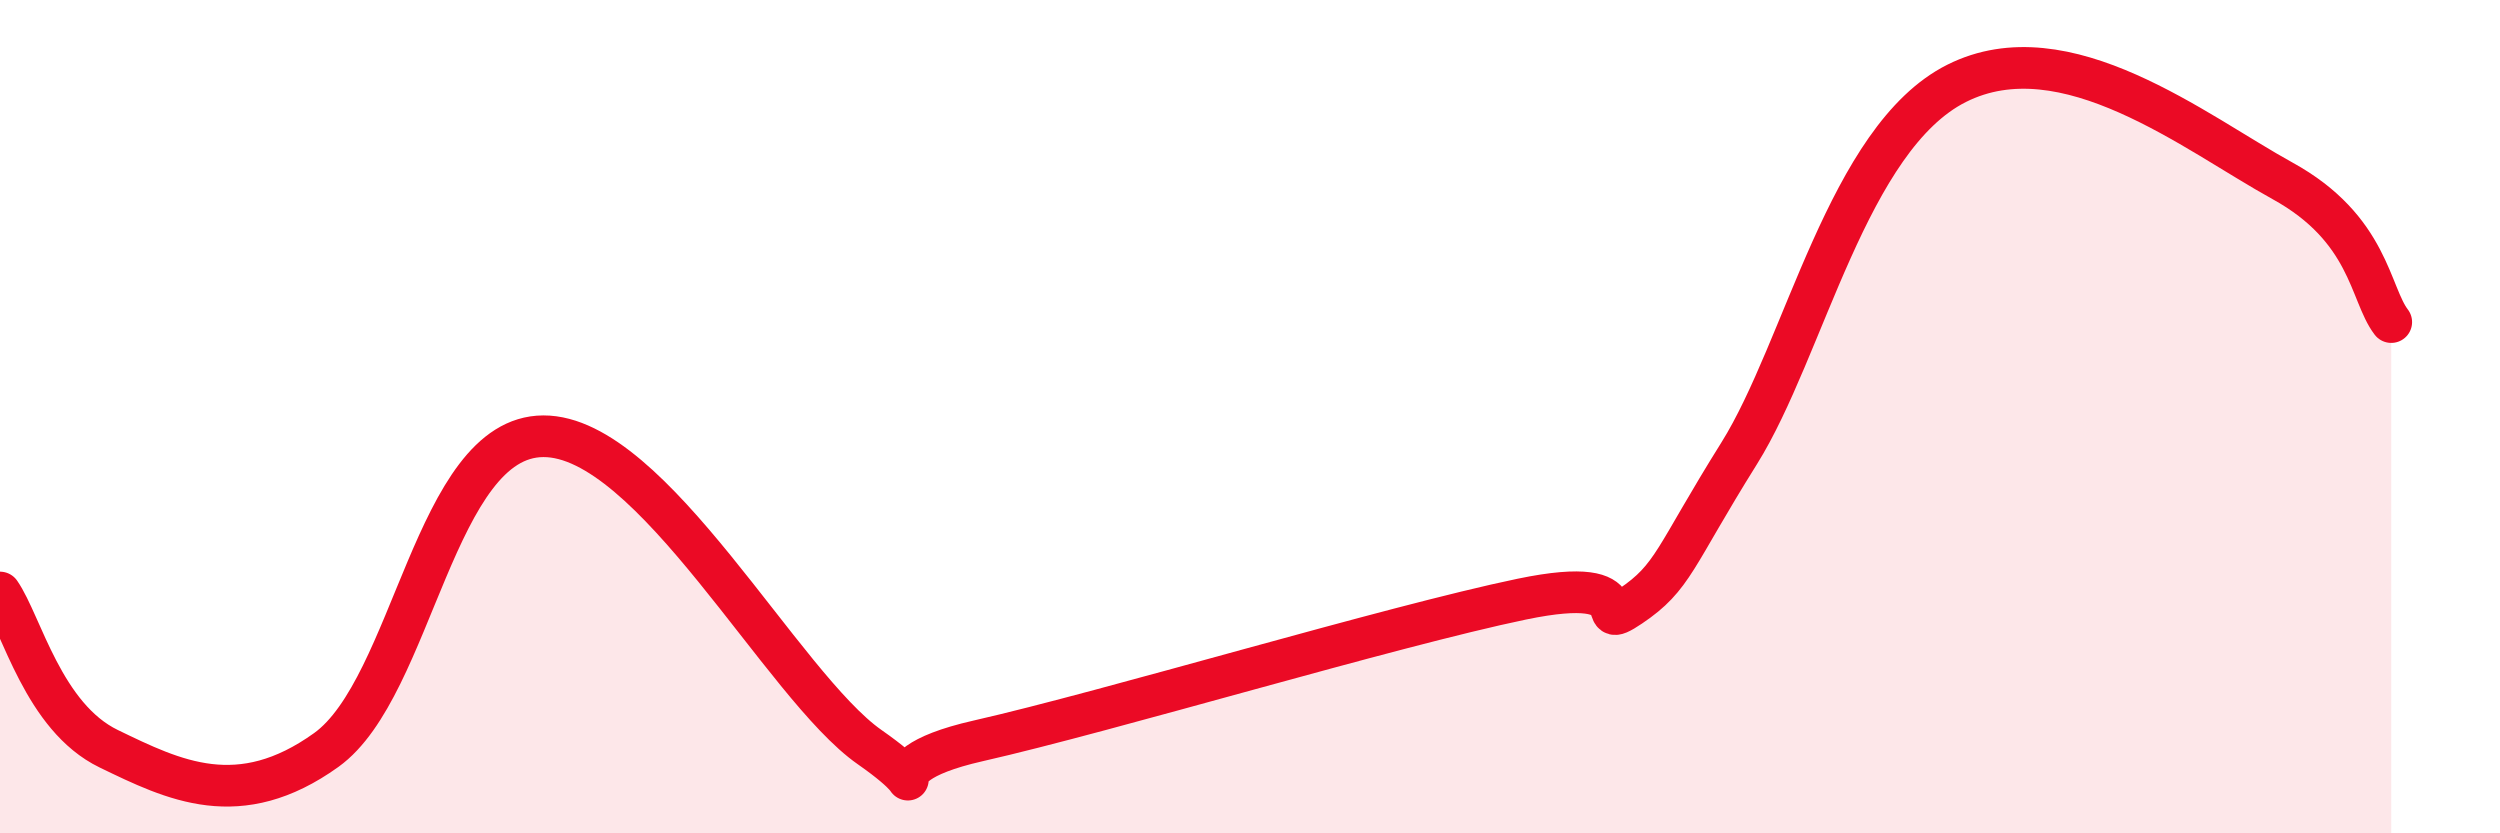
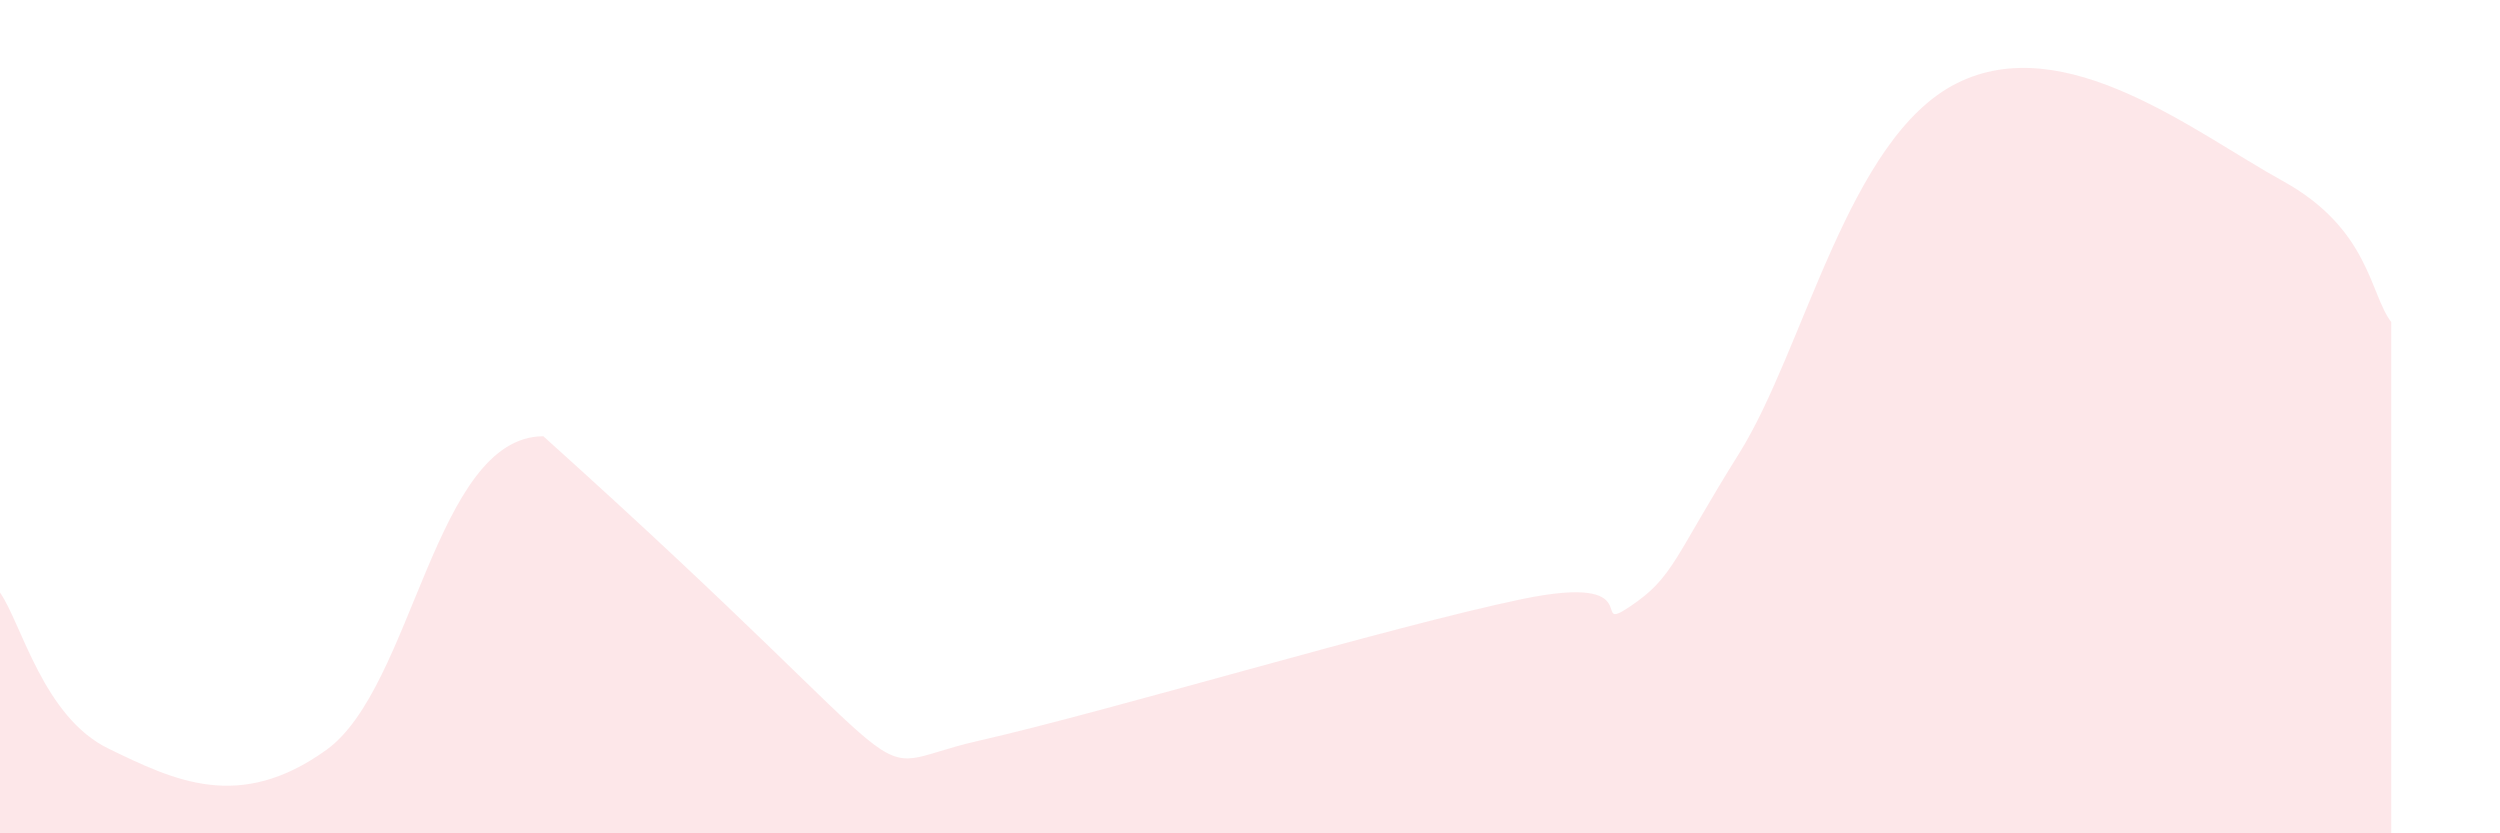
<svg xmlns="http://www.w3.org/2000/svg" width="60" height="20" viewBox="0 0 60 20">
-   <path d="M 0,14.22 C 0.52,14.97 1.04,17.21 2.61,17.97 C 4.18,18.73 5.74,19.5 7.83,18 C 9.92,16.5 10.43,10.48 13.04,10.47 C 15.65,10.46 18.78,16.47 20.87,17.93 C 22.96,19.39 20.35,18.49 23.48,17.78 C 26.61,17.07 33.39,15.03 36.52,14.38 C 39.65,13.73 38.09,15.25 39.13,14.55 C 40.17,13.85 40.17,13.39 41.74,10.88 C 43.31,8.37 44.35,3.31 46.96,2 C 49.57,0.69 52.69,3.19 54.78,4.34 C 56.87,5.49 56.87,7.05 57.39,7.73L57.39 20L0 20Z" fill="#EB0A25" opacity="0.1" stroke-linecap="round" stroke-linejoin="round" />
-   <path d="M 0,14.22 C 0.52,14.97 1.04,17.21 2.61,17.97 C 4.18,18.73 5.74,19.5 7.83,18 C 9.92,16.5 10.43,10.48 13.04,10.47 C 15.65,10.46 18.78,16.47 20.87,17.93 C 22.96,19.39 20.35,18.49 23.48,17.78 C 26.61,17.07 33.39,15.03 36.52,14.38 C 39.65,13.73 38.09,15.25 39.13,14.55 C 40.17,13.85 40.17,13.39 41.74,10.88 C 43.31,8.37 44.35,3.31 46.96,2 C 49.57,0.69 52.69,3.19 54.78,4.34 C 56.87,5.49 56.87,7.05 57.39,7.73" stroke="#EB0A25" stroke-width="1" fill="none" stroke-linecap="round" stroke-linejoin="round" />
+   <path d="M 0,14.22 C 0.52,14.97 1.04,17.21 2.61,17.97 C 4.18,18.73 5.74,19.5 7.83,18 C 9.92,16.5 10.43,10.48 13.04,10.47 C 22.96,19.39 20.35,18.49 23.48,17.78 C 26.61,17.07 33.39,15.03 36.52,14.38 C 39.65,13.73 38.09,15.25 39.13,14.55 C 40.17,13.85 40.17,13.39 41.74,10.88 C 43.31,8.37 44.35,3.31 46.96,2 C 49.57,0.69 52.69,3.19 54.78,4.34 C 56.87,5.49 56.87,7.05 57.39,7.73L57.39 20L0 20Z" fill="#EB0A25" opacity="0.1" stroke-linecap="round" stroke-linejoin="round" />
</svg>